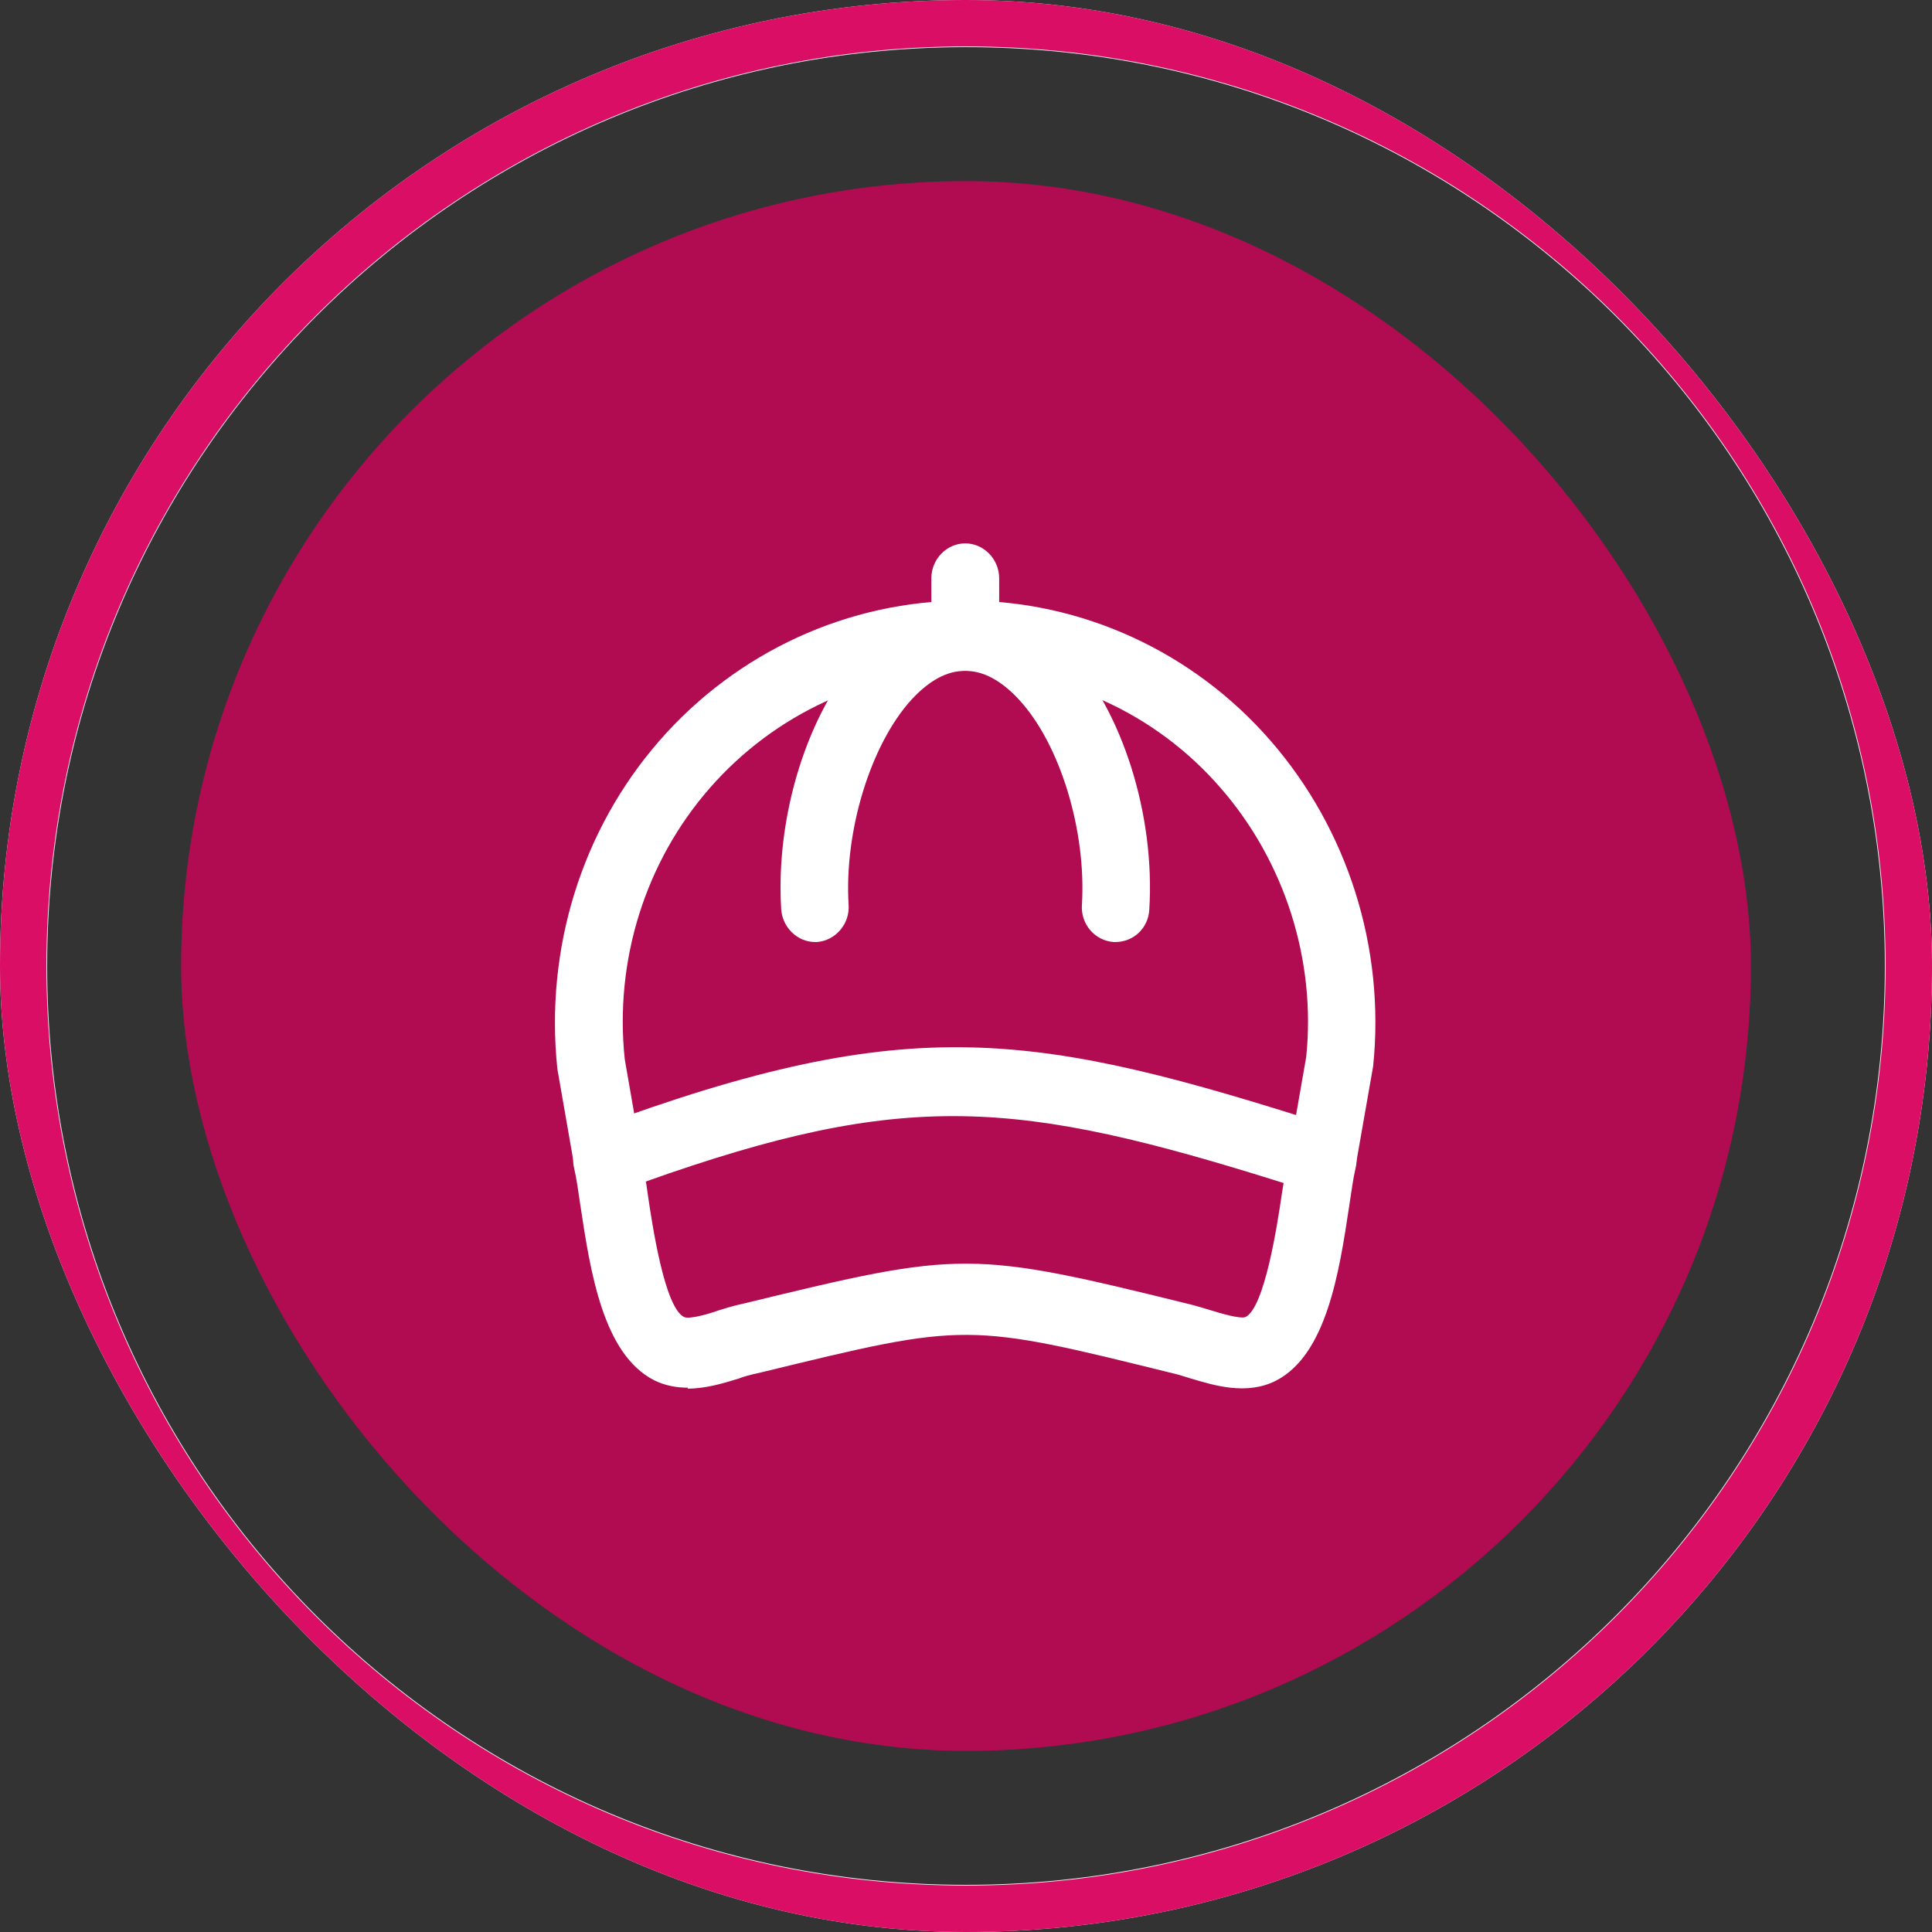
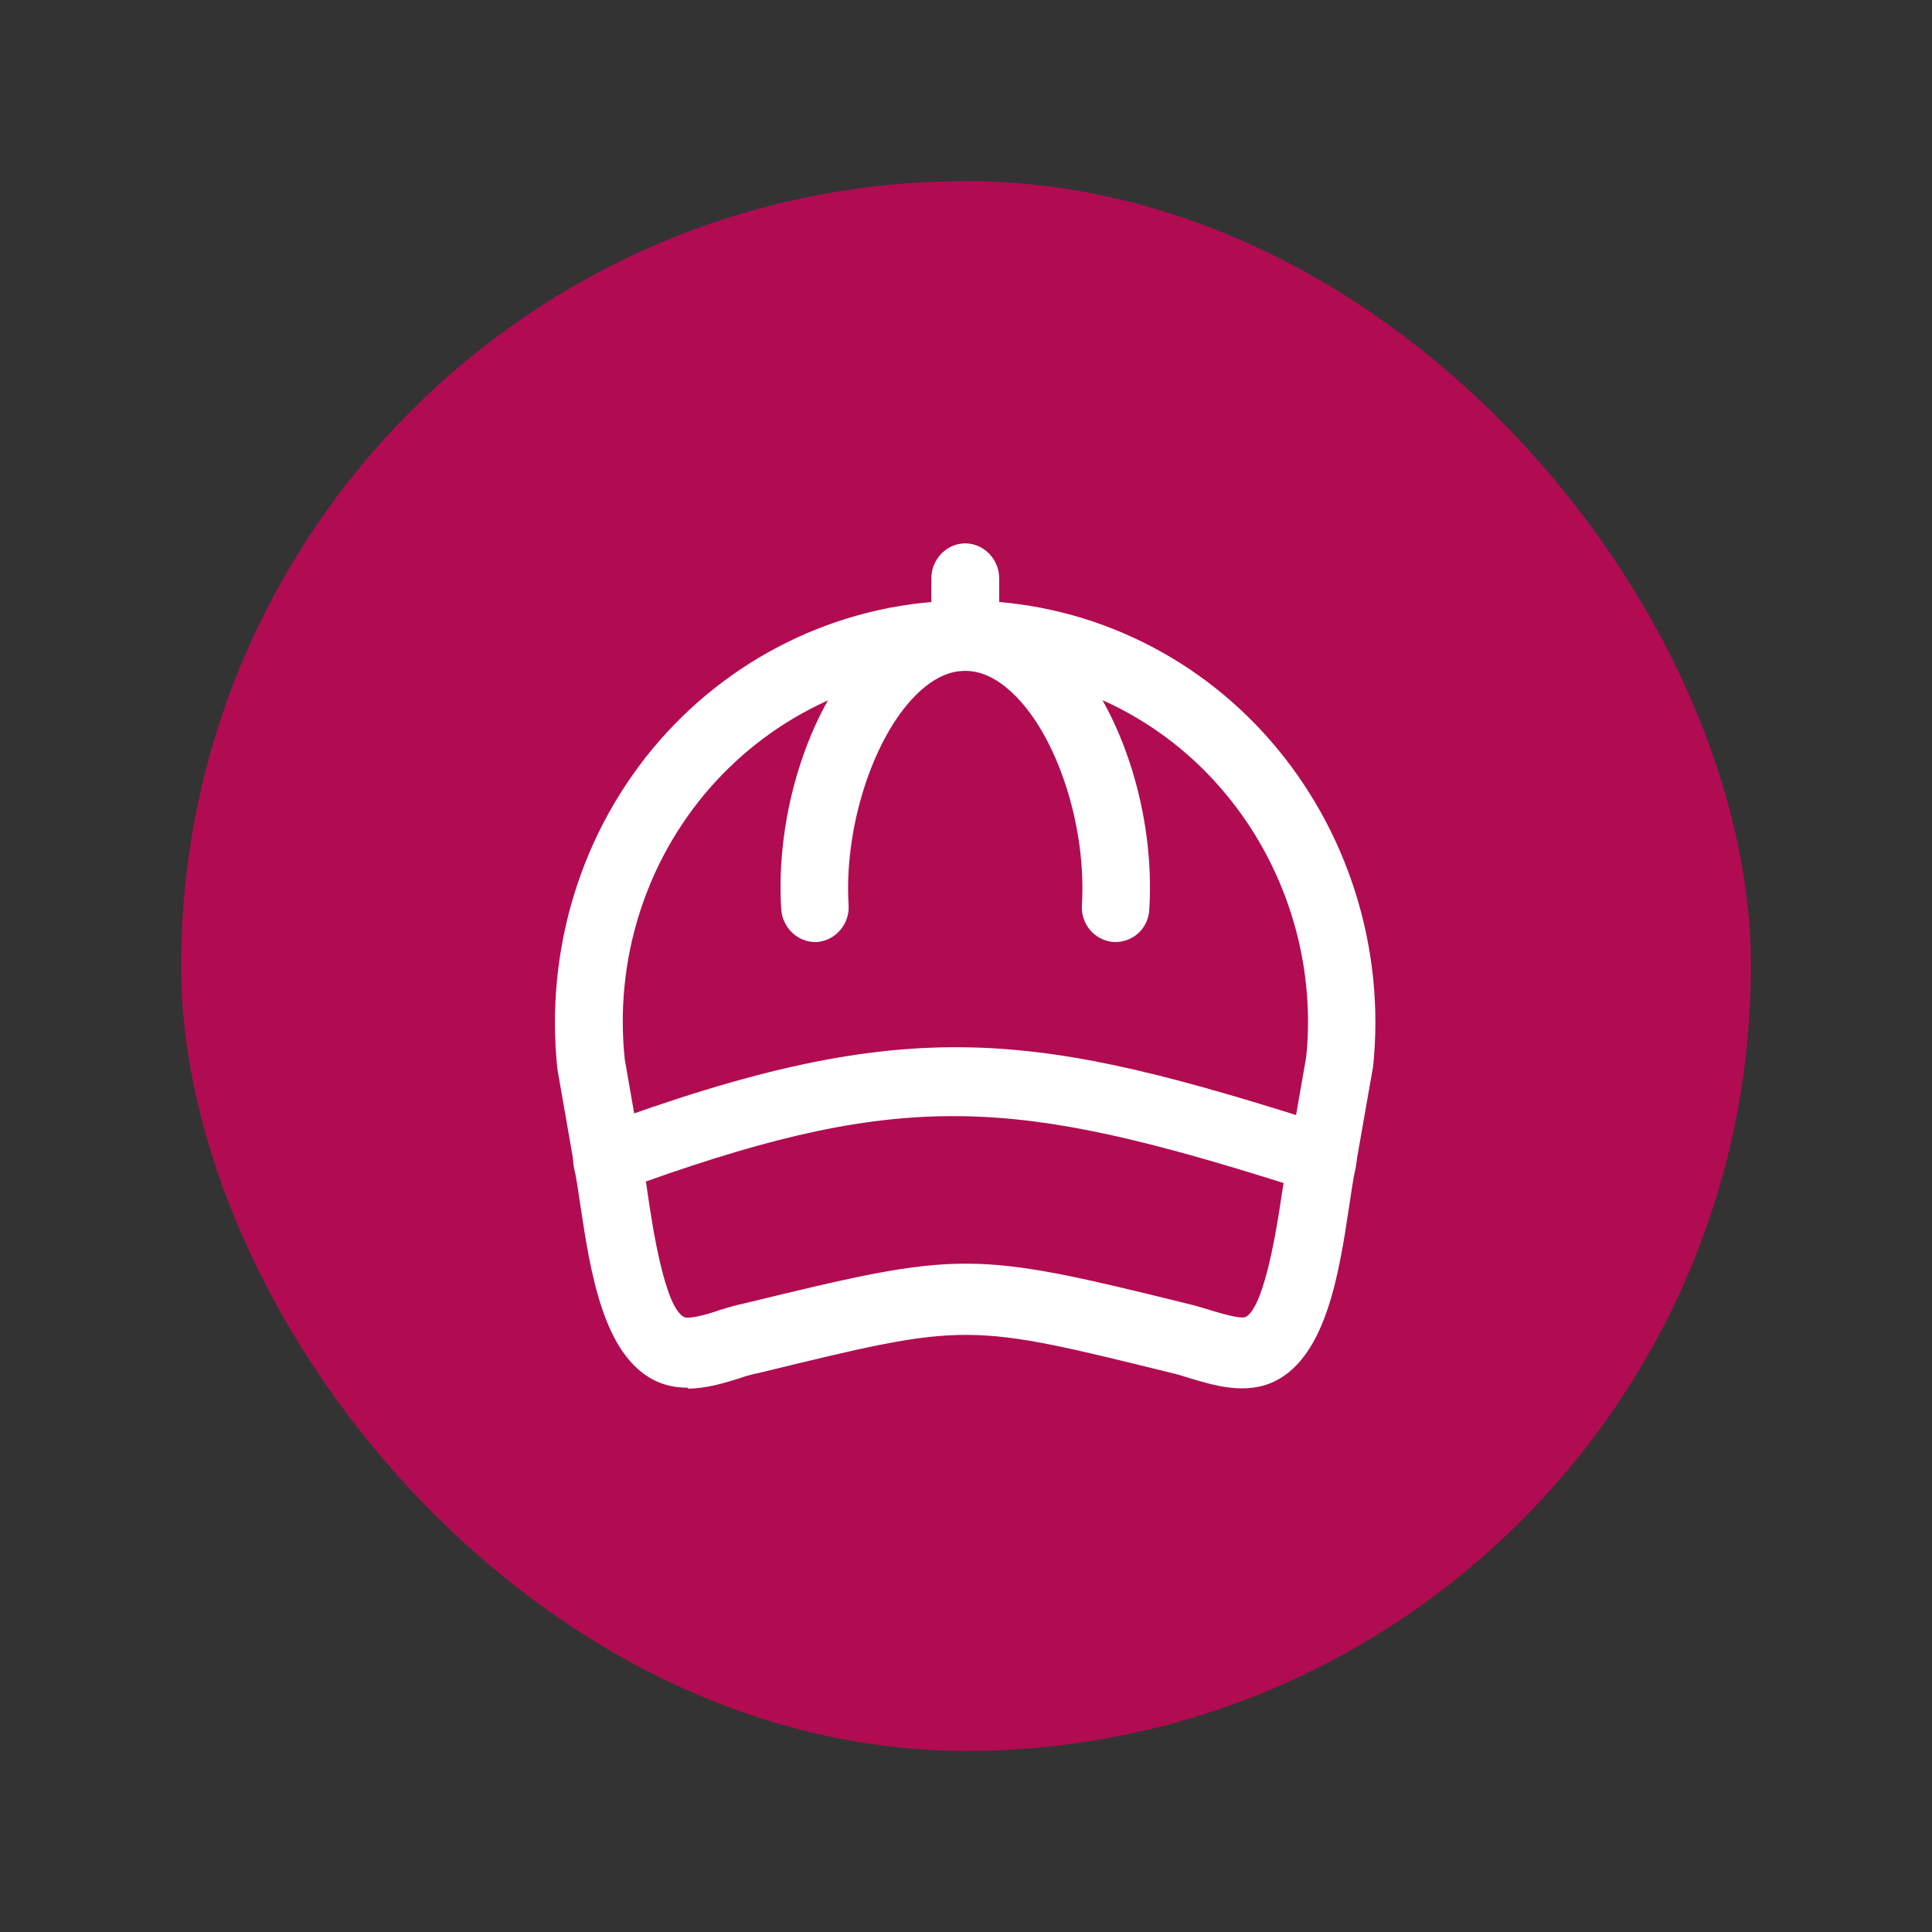
<svg xmlns="http://www.w3.org/2000/svg" width="64" height="64" viewBox="0 0 64 64" fill="none">
  <rect x="0" y="0" width="64" height="64" fill="#333333" stroke="none" />
  <g clip-path="url(#clip0_2332_14916)">
    <rect x="6" y="6" width="52" height="52" rx="26" fill="#B10C51" />
    <path d="M43.824 39.543C43.824 39.543 43.689 39.543 43.629 39.528C43.015 39.42 42.611 38.819 42.715 38.187L43.27 35.013C43.599 31.823 42.566 28.541 40.424 26.09C38.282 23.625 35.196 22.222 31.975 22.222C28.755 22.222 25.669 23.64 23.512 26.106C21.37 28.556 20.351 31.823 20.696 35.09L21.235 38.187C21.34 38.819 20.936 39.42 20.321 39.528C19.707 39.636 19.123 39.22 19.018 38.588L18.464 35.413C18.045 31.422 19.273 27.493 21.834 24.549C24.411 21.59 28.111 19.895 31.975 19.895C35.84 19.895 39.525 21.59 42.086 24.534C44.648 27.477 45.891 31.407 45.487 35.321L44.917 38.572C44.813 39.127 44.348 39.528 43.809 39.528L43.824 39.543Z" fill="white" />
    <path d="M27.002 31.206C26.418 31.206 25.924 30.729 25.879 30.128C25.684 27 26.762 23.578 28.56 21.606C29.564 20.496 30.747 19.911 31.975 19.911C32.589 19.911 33.099 20.435 33.099 21.067C33.099 21.698 32.59 22.222 31.975 22.222C31.361 22.222 30.777 22.546 30.193 23.178C28.845 24.657 27.961 27.523 28.111 29.974C28.156 30.605 27.676 31.16 27.062 31.206C27.032 31.206 27.017 31.206 26.987 31.206H27.002Z" fill="white" />
    <path d="M36.963 31.206C36.963 31.206 36.918 31.206 36.889 31.206C36.274 31.16 35.795 30.621 35.84 29.974C35.99 27.523 35.121 24.657 33.758 23.178C33.174 22.546 32.575 22.222 31.975 22.222C31.376 22.222 30.852 21.698 30.852 21.067C30.852 20.435 31.361 19.911 31.975 19.911C33.204 19.911 34.387 20.496 35.391 21.606C37.188 23.578 38.267 27 38.072 30.128C38.042 30.744 37.548 31.206 36.948 31.206H36.963Z" fill="white" />
    <path d="M31.975 21.591C31.361 21.591 30.852 21.067 30.852 20.435V19.156C30.852 18.524 31.361 18 31.975 18C32.589 18 33.099 18.524 33.099 19.156V20.435C33.099 21.067 32.589 21.591 31.975 21.591Z" fill="white" />
    <path d="M22.793 45.969C22.419 45.969 22.044 45.907 21.67 45.723C19.977 44.86 19.558 42.132 19.228 39.944C19.153 39.435 19.093 39.004 19.018 38.696C18.883 38.125 19.183 37.54 19.737 37.34C30.208 33.472 34.282 34.165 44.154 37.324C44.723 37.509 45.052 38.11 44.902 38.711C44.828 39.019 44.768 39.466 44.693 39.959C44.363 42.148 43.944 44.875 42.266 45.738C41.292 46.231 40.214 45.892 39.435 45.661C39.27 45.615 39.105 45.553 38.971 45.522C31.99 43.796 32.065 43.796 25.22 45.461L24.95 45.522C24.815 45.553 24.65 45.599 24.486 45.661C23.991 45.815 23.392 46 22.778 46L22.793 45.969ZM21.4 39.158C21.415 39.297 21.445 39.435 21.46 39.574C21.61 40.591 22.014 43.303 22.658 43.627C22.838 43.719 23.542 43.504 23.842 43.396C24.051 43.334 24.246 43.272 24.441 43.226L24.71 43.164C31.87 41.423 32.14 41.408 39.495 43.226C39.675 43.272 39.869 43.334 40.079 43.396C40.379 43.488 41.083 43.704 41.263 43.627C41.892 43.303 42.311 40.591 42.461 39.559C42.476 39.435 42.506 39.312 42.521 39.189C33.698 36.415 30.013 36.076 21.385 39.142L21.4 39.158Z" fill="white" />
-     <path d="M64 32C64 49.673 49.673 64 32 64C14.327 64 0 49.673 0 32C0 14.327 14.327 0 32 0C49.673 0 64 14.327 64 32ZM1.562 32C1.562 48.81 15.19 62.438 32 62.438C48.81 62.438 62.438 48.81 62.438 32C62.438 15.19 48.81 1.562 32 1.562C15.19 1.562 1.562 15.19 1.562 32Z" fill="#F1F1F1" />
-     <path d="M64 32C64 49.673 49.673 64 32 64C14.327 64 0 49.673 0 32C0 14.327 14.327 0 32 0C49.673 0 64 14.327 64 32ZM1.538 32C1.538 48.824 15.176 62.462 32 62.462C48.824 62.462 62.462 48.824 62.462 32C62.462 15.176 48.824 1.538 32 1.538C15.176 1.538 1.538 15.176 1.538 32Z" fill="#DA0E64" />
  </g>
  <defs>
    <clipPath id="clip0_2332_14916">
      <rect width="64" height="64" rx="32" fill="white" />
    </clipPath>
  </defs>
</svg>